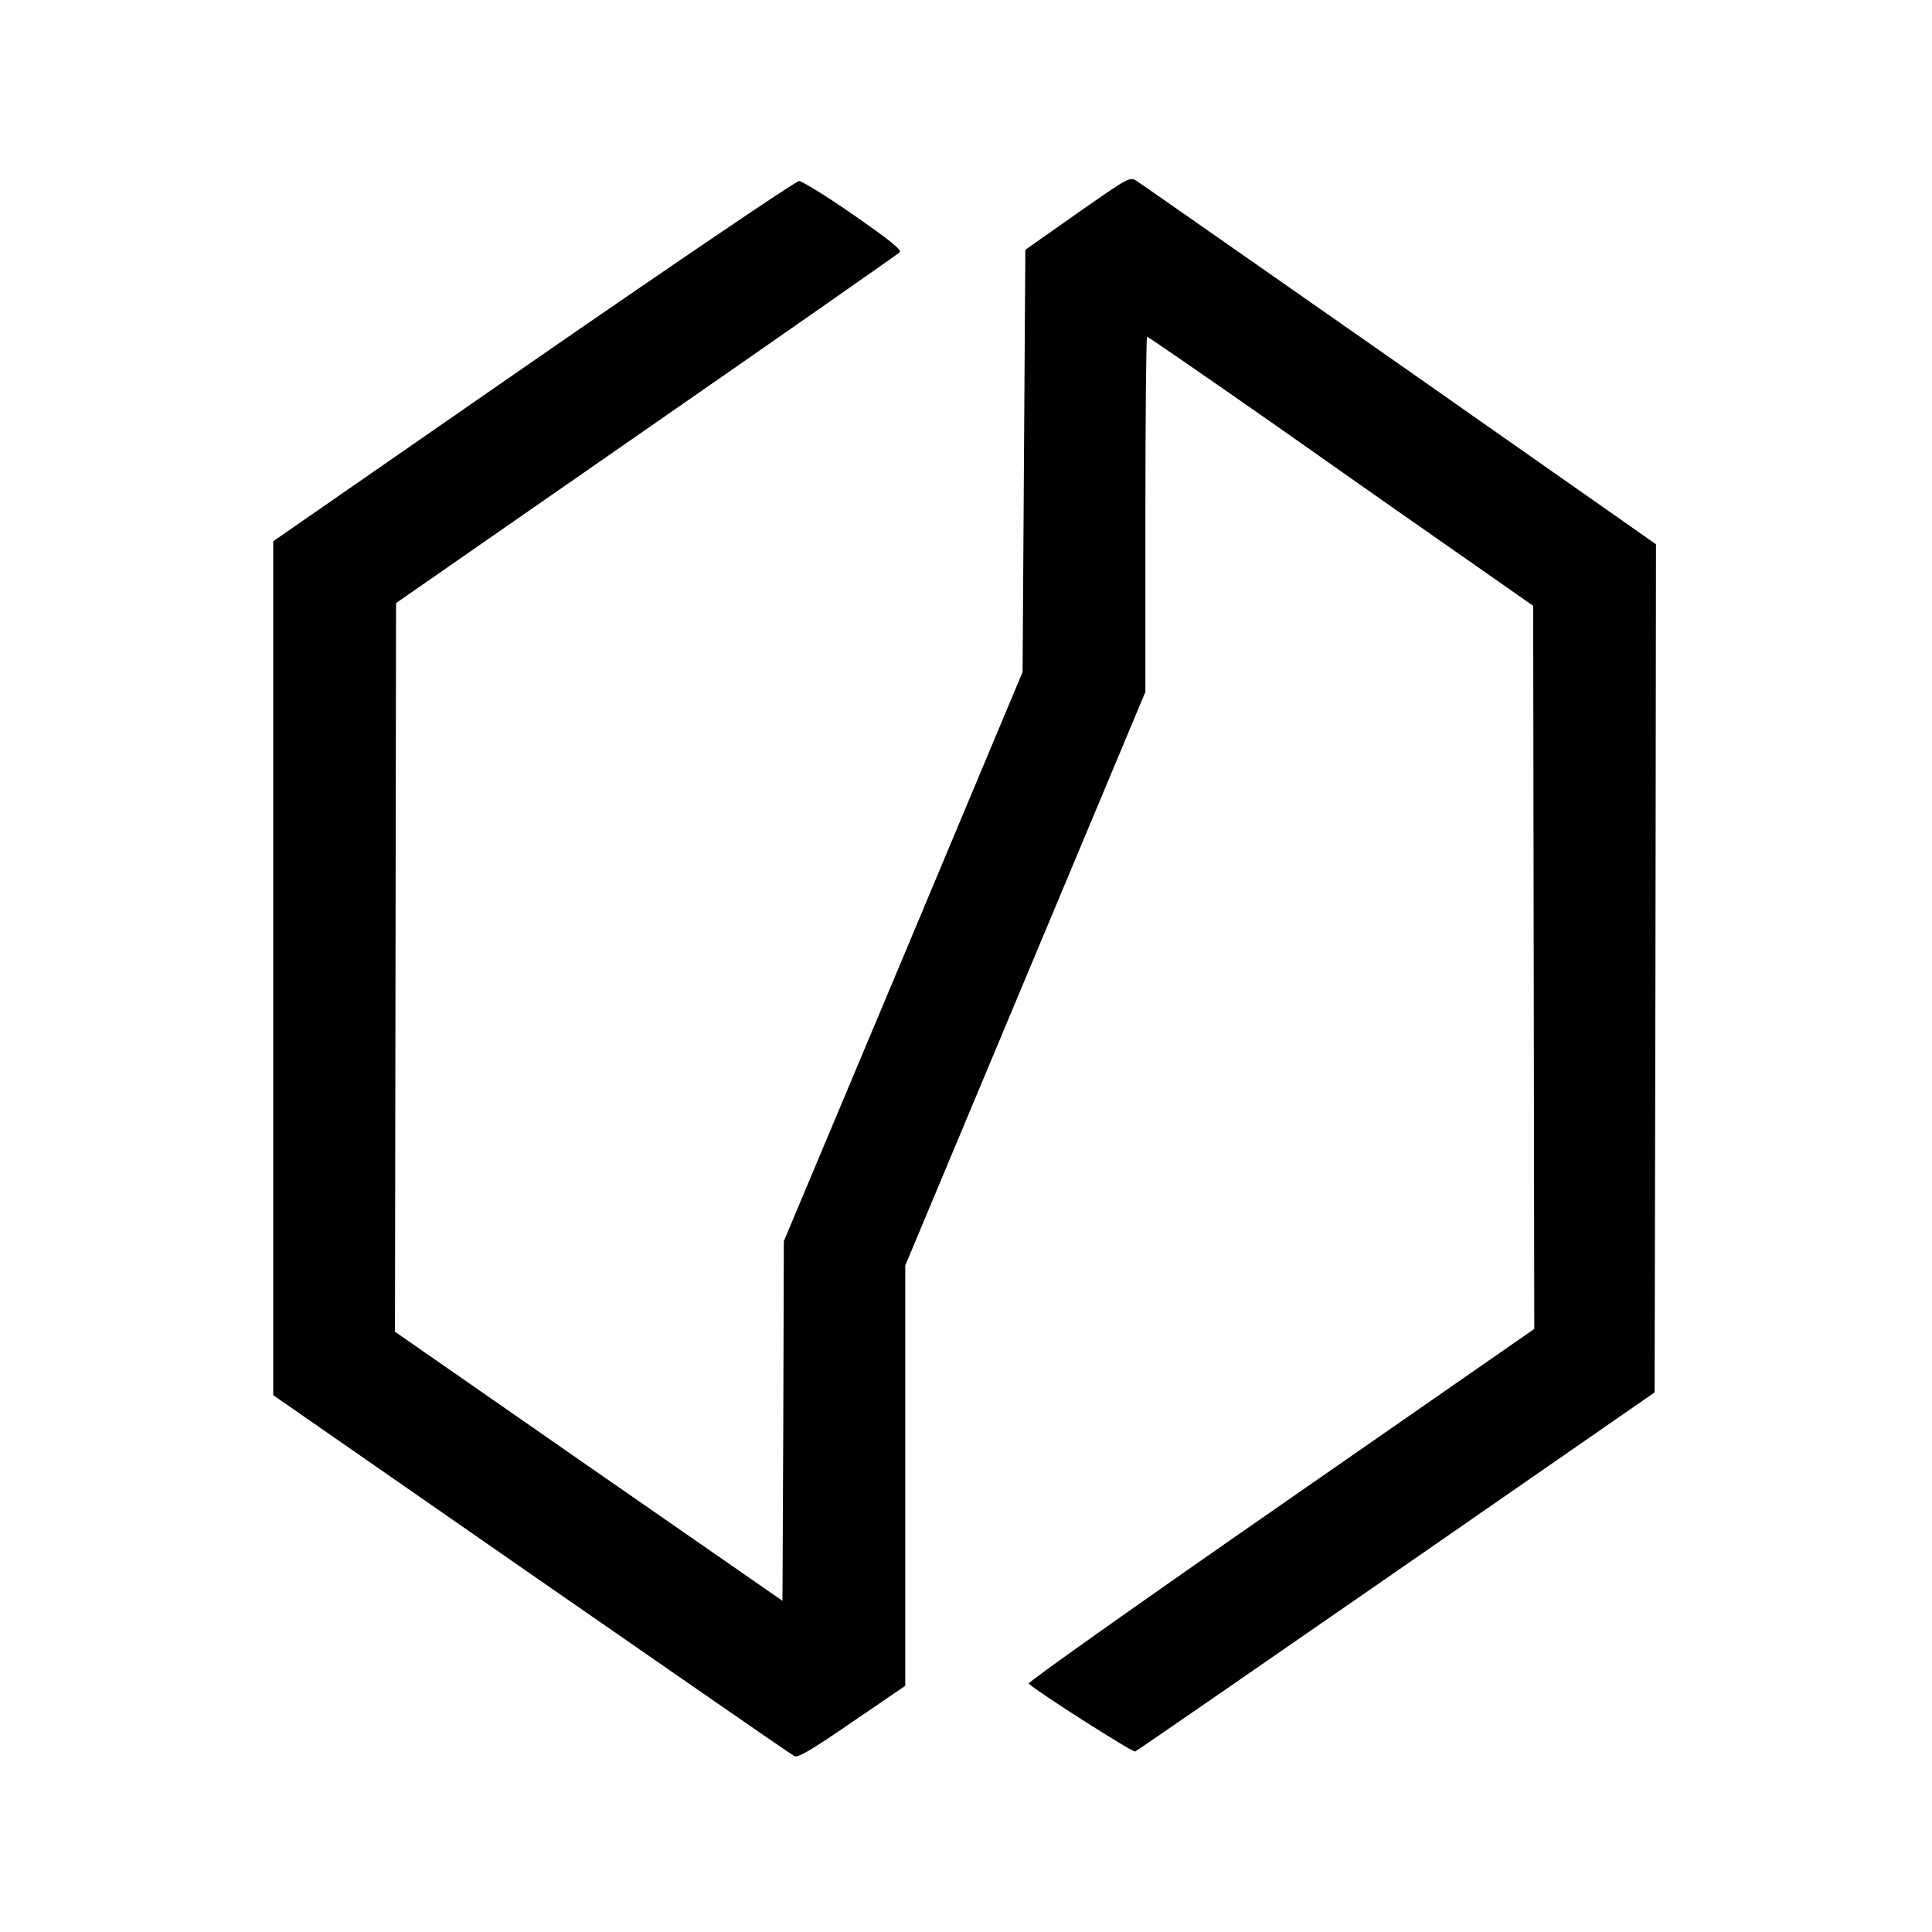
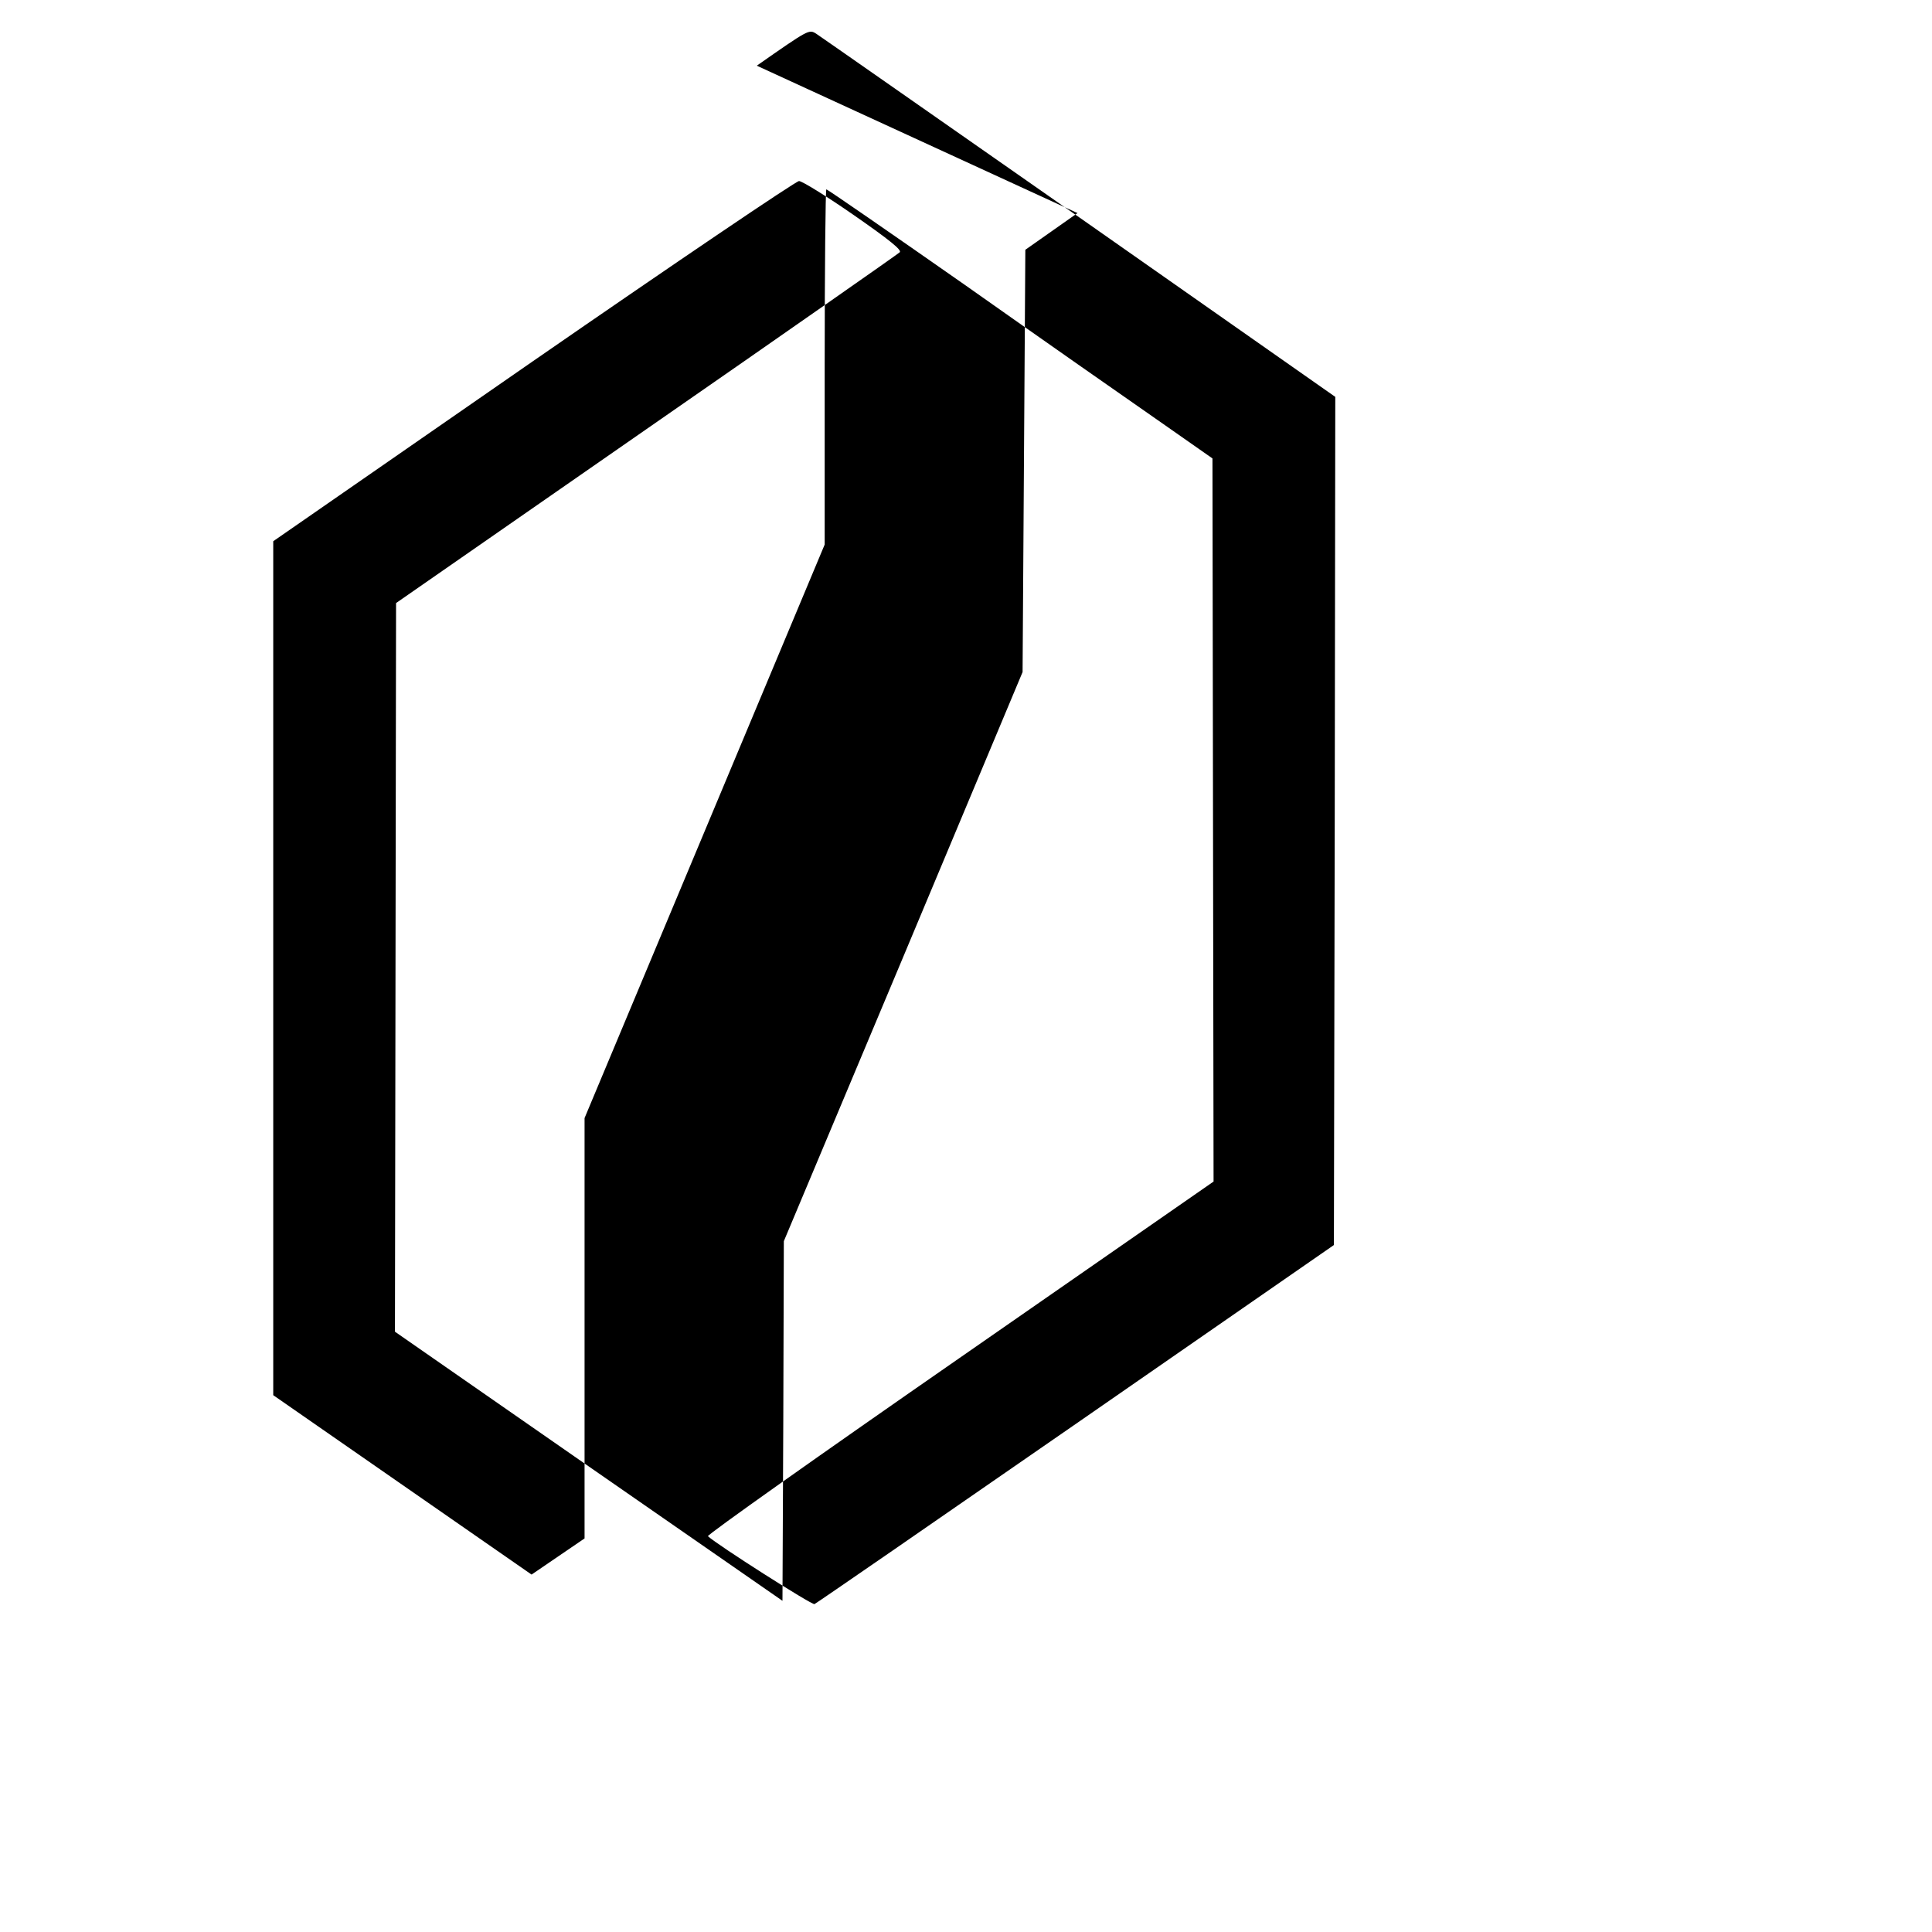
<svg xmlns="http://www.w3.org/2000/svg" version="1.0" width="700pt" height="700pt" viewBox="0 0 700 700" preserveAspectRatio="xMidYMid meet">
  <g transform="translate(0,700) scale(0.1,-0.1)" fill="#000000" stroke="none">
-     <path d="M3904 6228 l-189 -133 -5 -765 -5 -765 -432 -1031 -433 -1031 -2 -652 -3 -651 -702 487 -702 488 2 1320 2 1320 907 630 c499 346 912 635 918 641 8 8 -36 44 -167 135 -98 68 -187 123 -198 123 -11 0 -444 -293 -963 -652 l-942 -653 0 -1547 0 -1547 936 -650 c515 -357 943 -654 953 -658 13 -6 64 24 209 124 l192 131 0 762 0 761 435 1039 435 1039 0 644 c0 353 3 643 6 643 4 0 230 -156 503 -347 272 -192 585 -411 696 -488 l200 -140 2 -1310 2 -1310 -920 -639 c-506 -351 -917 -642 -912 -646 36 -33 377 -250 386 -246 7 3 433 297 947 653 l935 648 3 1537 2 1536 -927 650 c-511 357 -940 657 -954 666 -26 16 -26 16 -215 -116z" />
+     <path d="M3904 6228 l-189 -133 -5 -765 -5 -765 -432 -1031 -433 -1031 -2 -652 -3 -651 -702 487 -702 488 2 1320 2 1320 907 630 c499 346 912 635 918 641 8 8 -36 44 -167 135 -98 68 -187 123 -198 123 -11 0 -444 -293 -963 -652 l-942 -653 0 -1547 0 -1547 936 -650 l192 131 0 762 0 761 435 1039 435 1039 0 644 c0 353 3 643 6 643 4 0 230 -156 503 -347 272 -192 585 -411 696 -488 l200 -140 2 -1310 2 -1310 -920 -639 c-506 -351 -917 -642 -912 -646 36 -33 377 -250 386 -246 7 3 433 297 947 653 l935 648 3 1537 2 1536 -927 650 c-511 357 -940 657 -954 666 -26 16 -26 16 -215 -116z" />
  </g>
</svg>